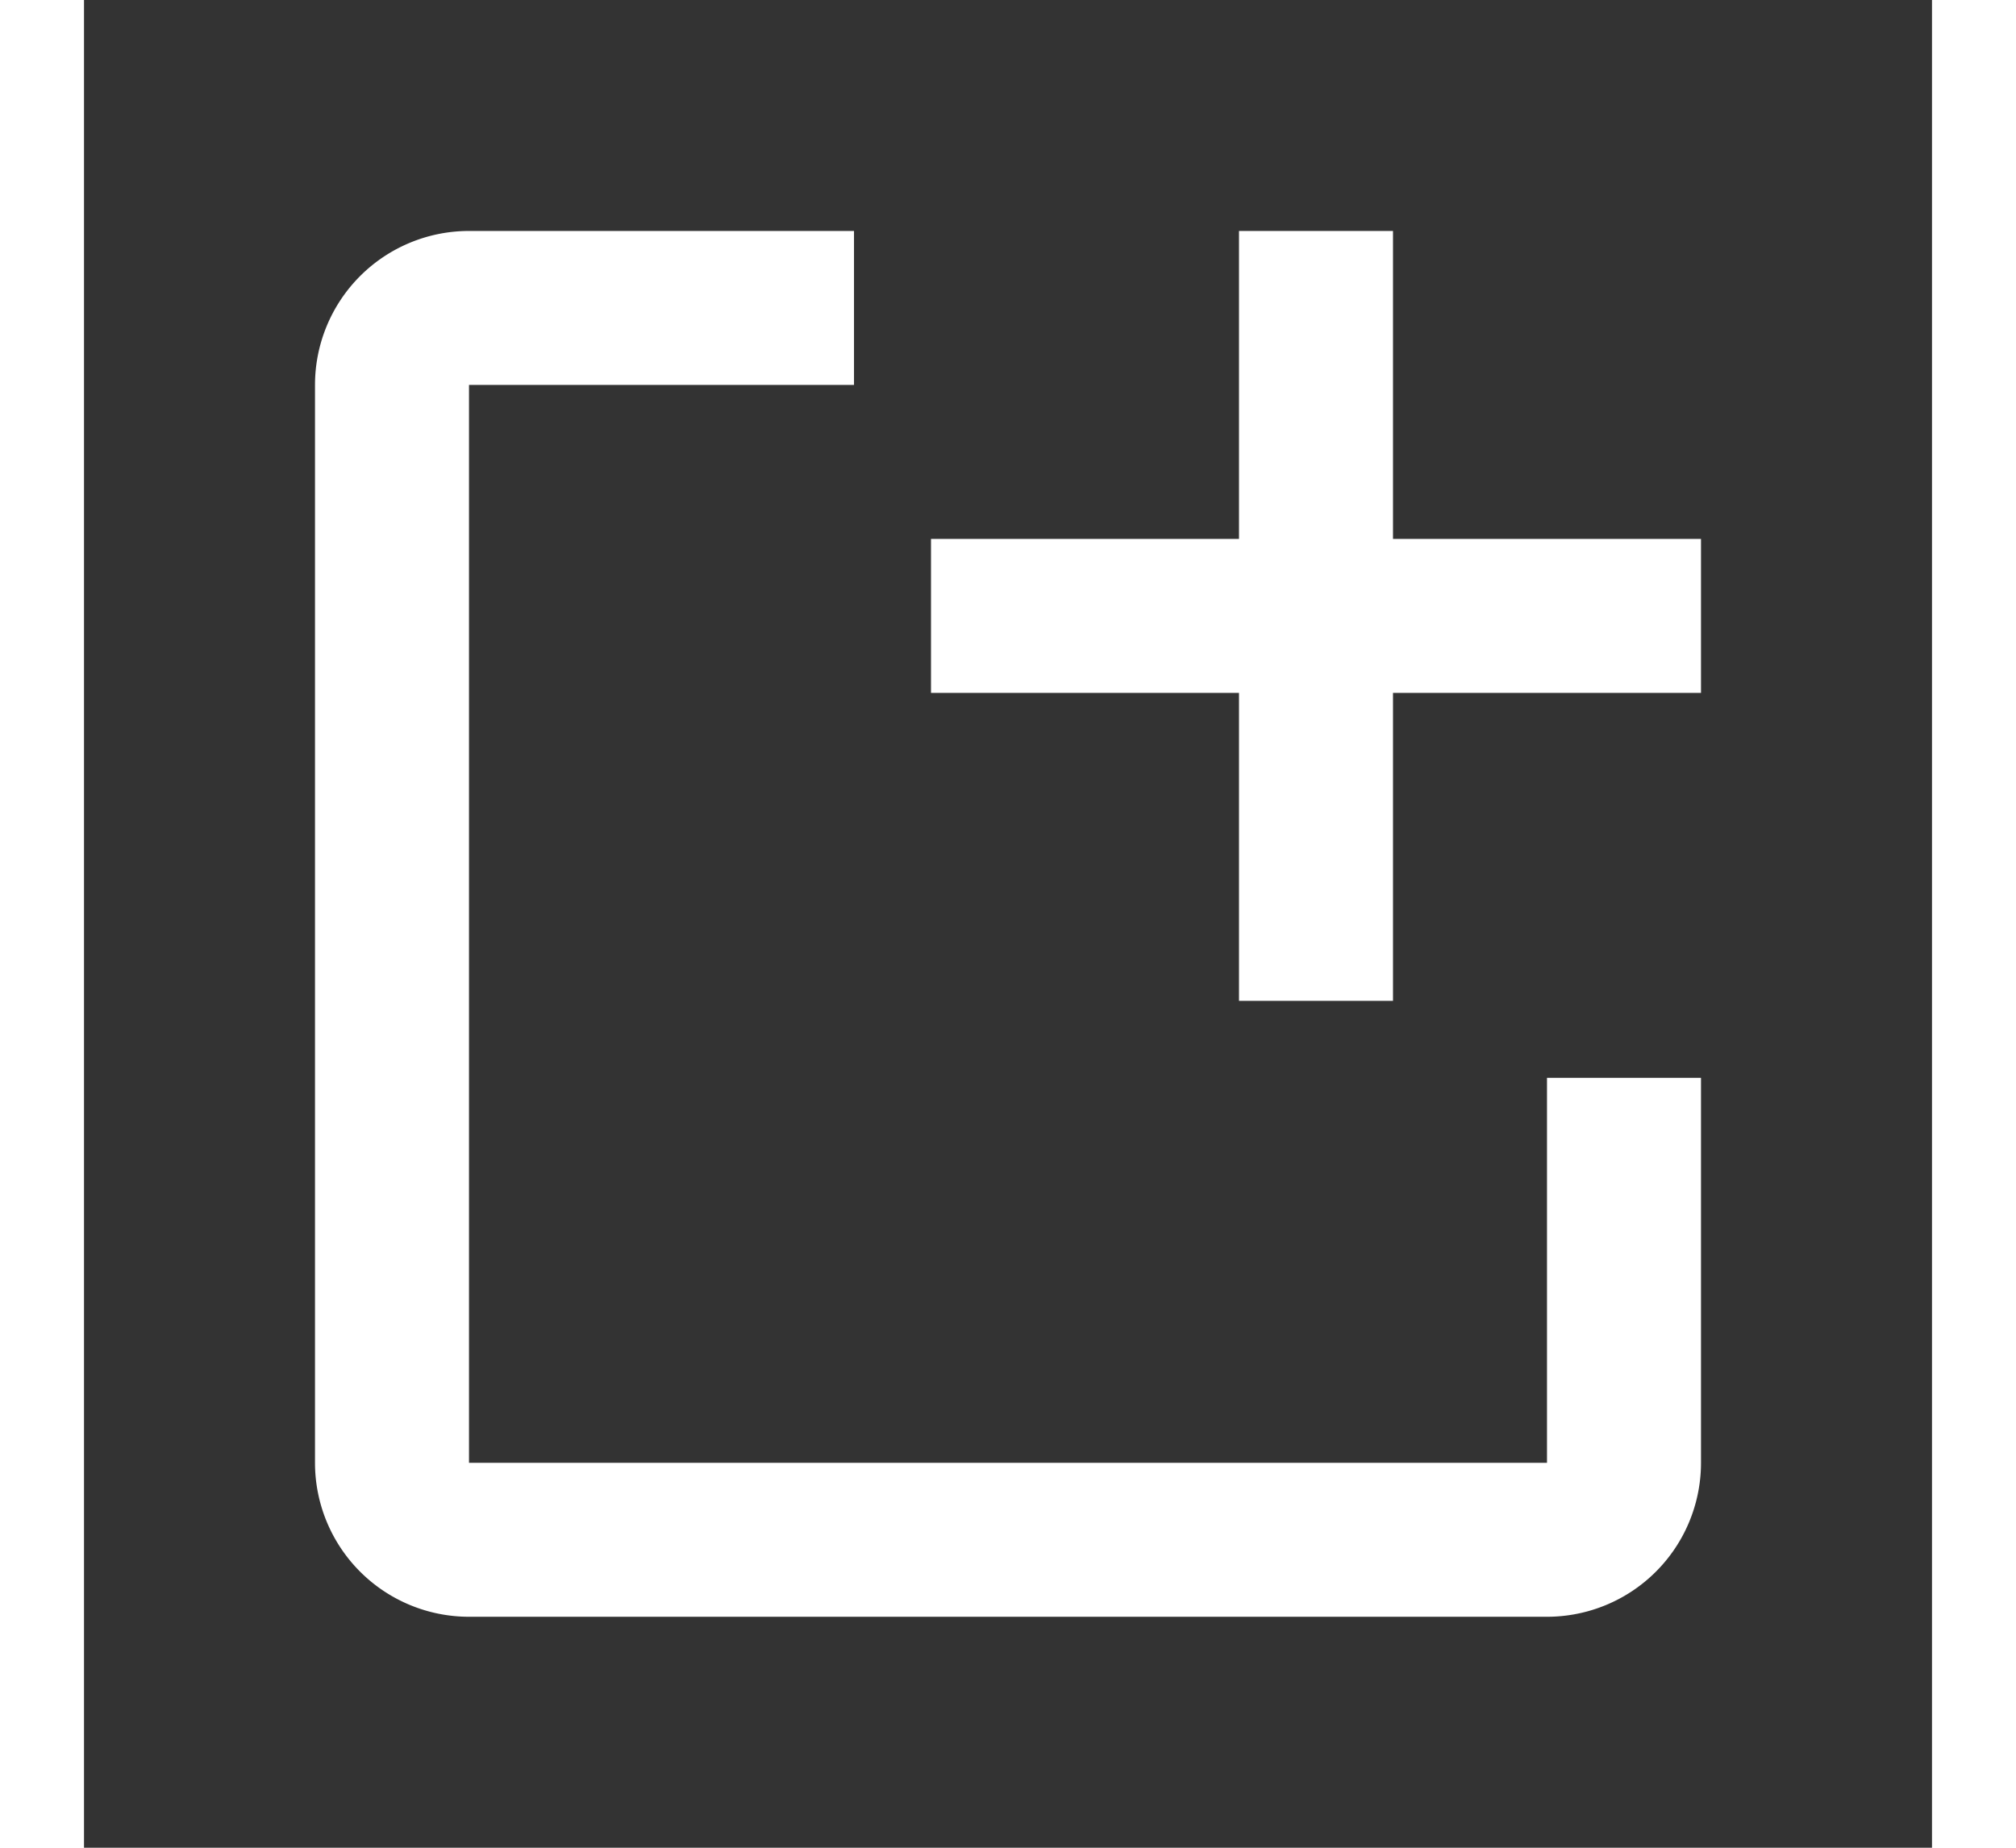
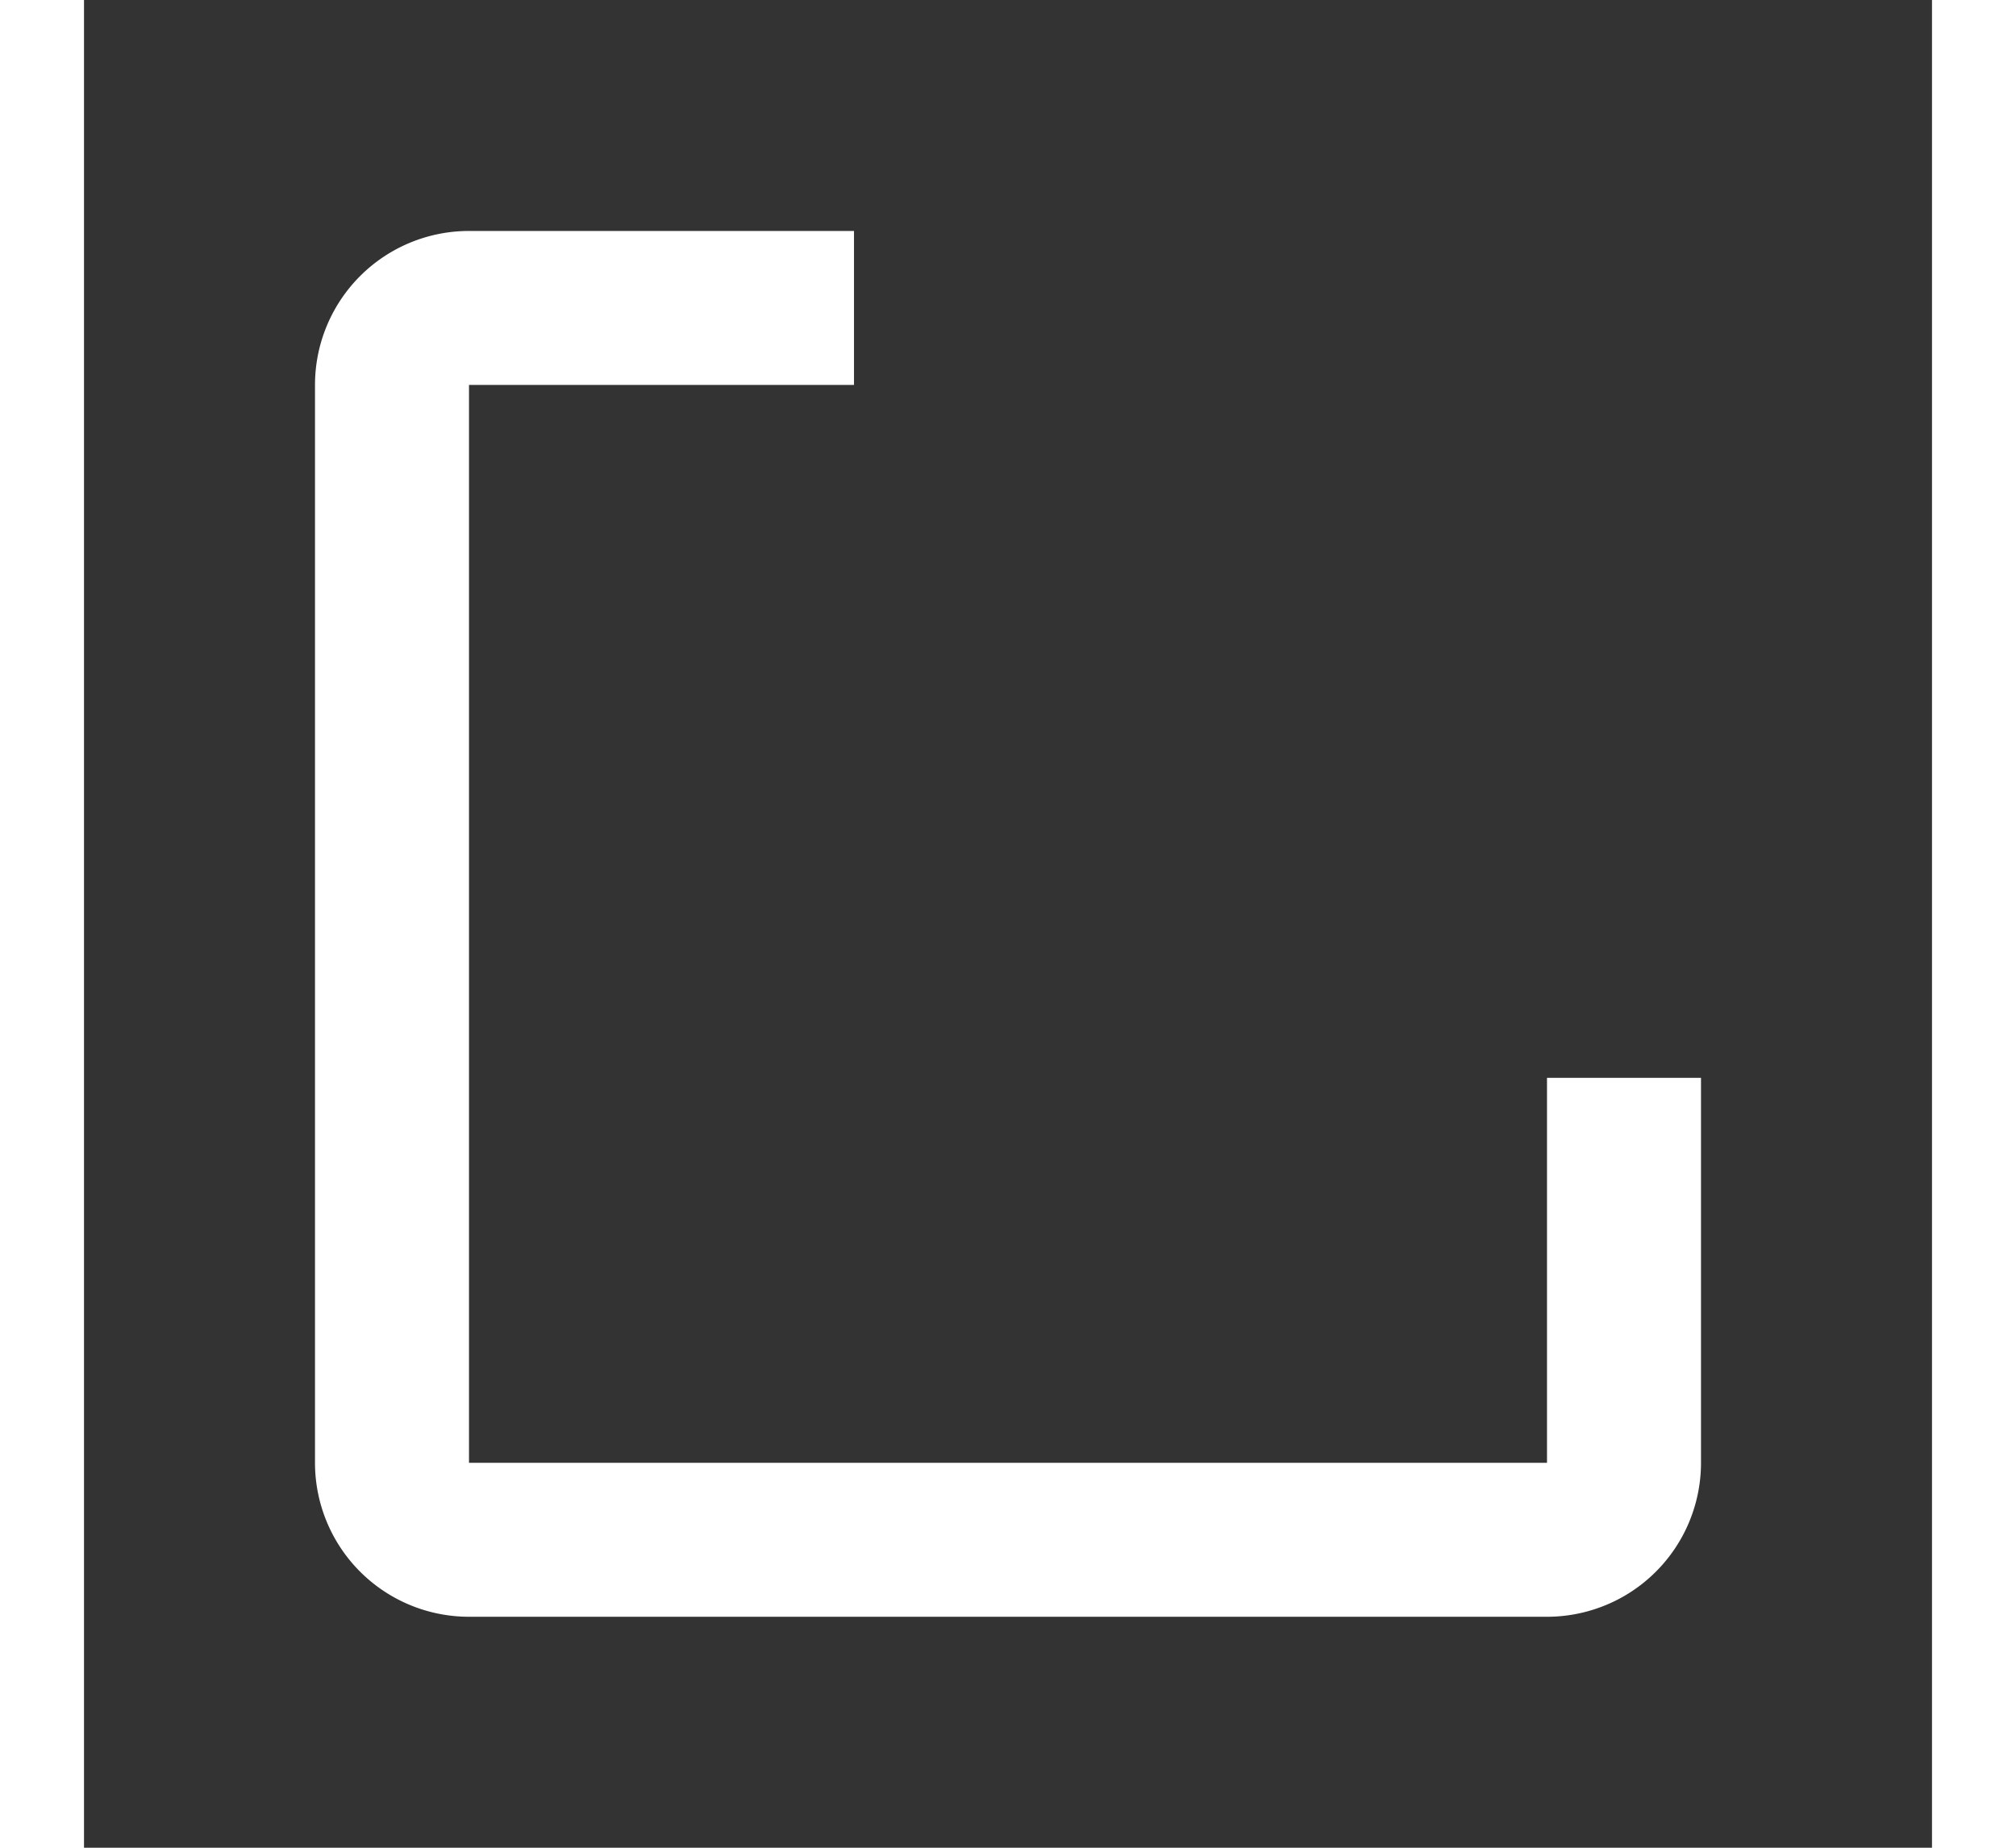
<svg xmlns="http://www.w3.org/2000/svg" width="24" height="22" viewBox="0 0 24 24">
  <rect x="0" y="0" width="24" height="24" fill="#333333" stroke="none" />
-   <path fill="white" d="M21 14v5a2 2 0 0 1-2 2H5a2 2 0 0 1-2-2V5a2 2 0 0 1 2-2h5v2H5v14h14v-5h2z" />
-   <path fill="white" d="M21 7h-4V3h-2v4h-4v2h4v4h2V9h4z" />
+   <path fill="white" d="M21 14v5a2 2 0 0 1-2 2H5a2 2 0 0 1-2-2V5a2 2 0 0 1 2-2h5v2H5v14h14v-5z" />
</svg>